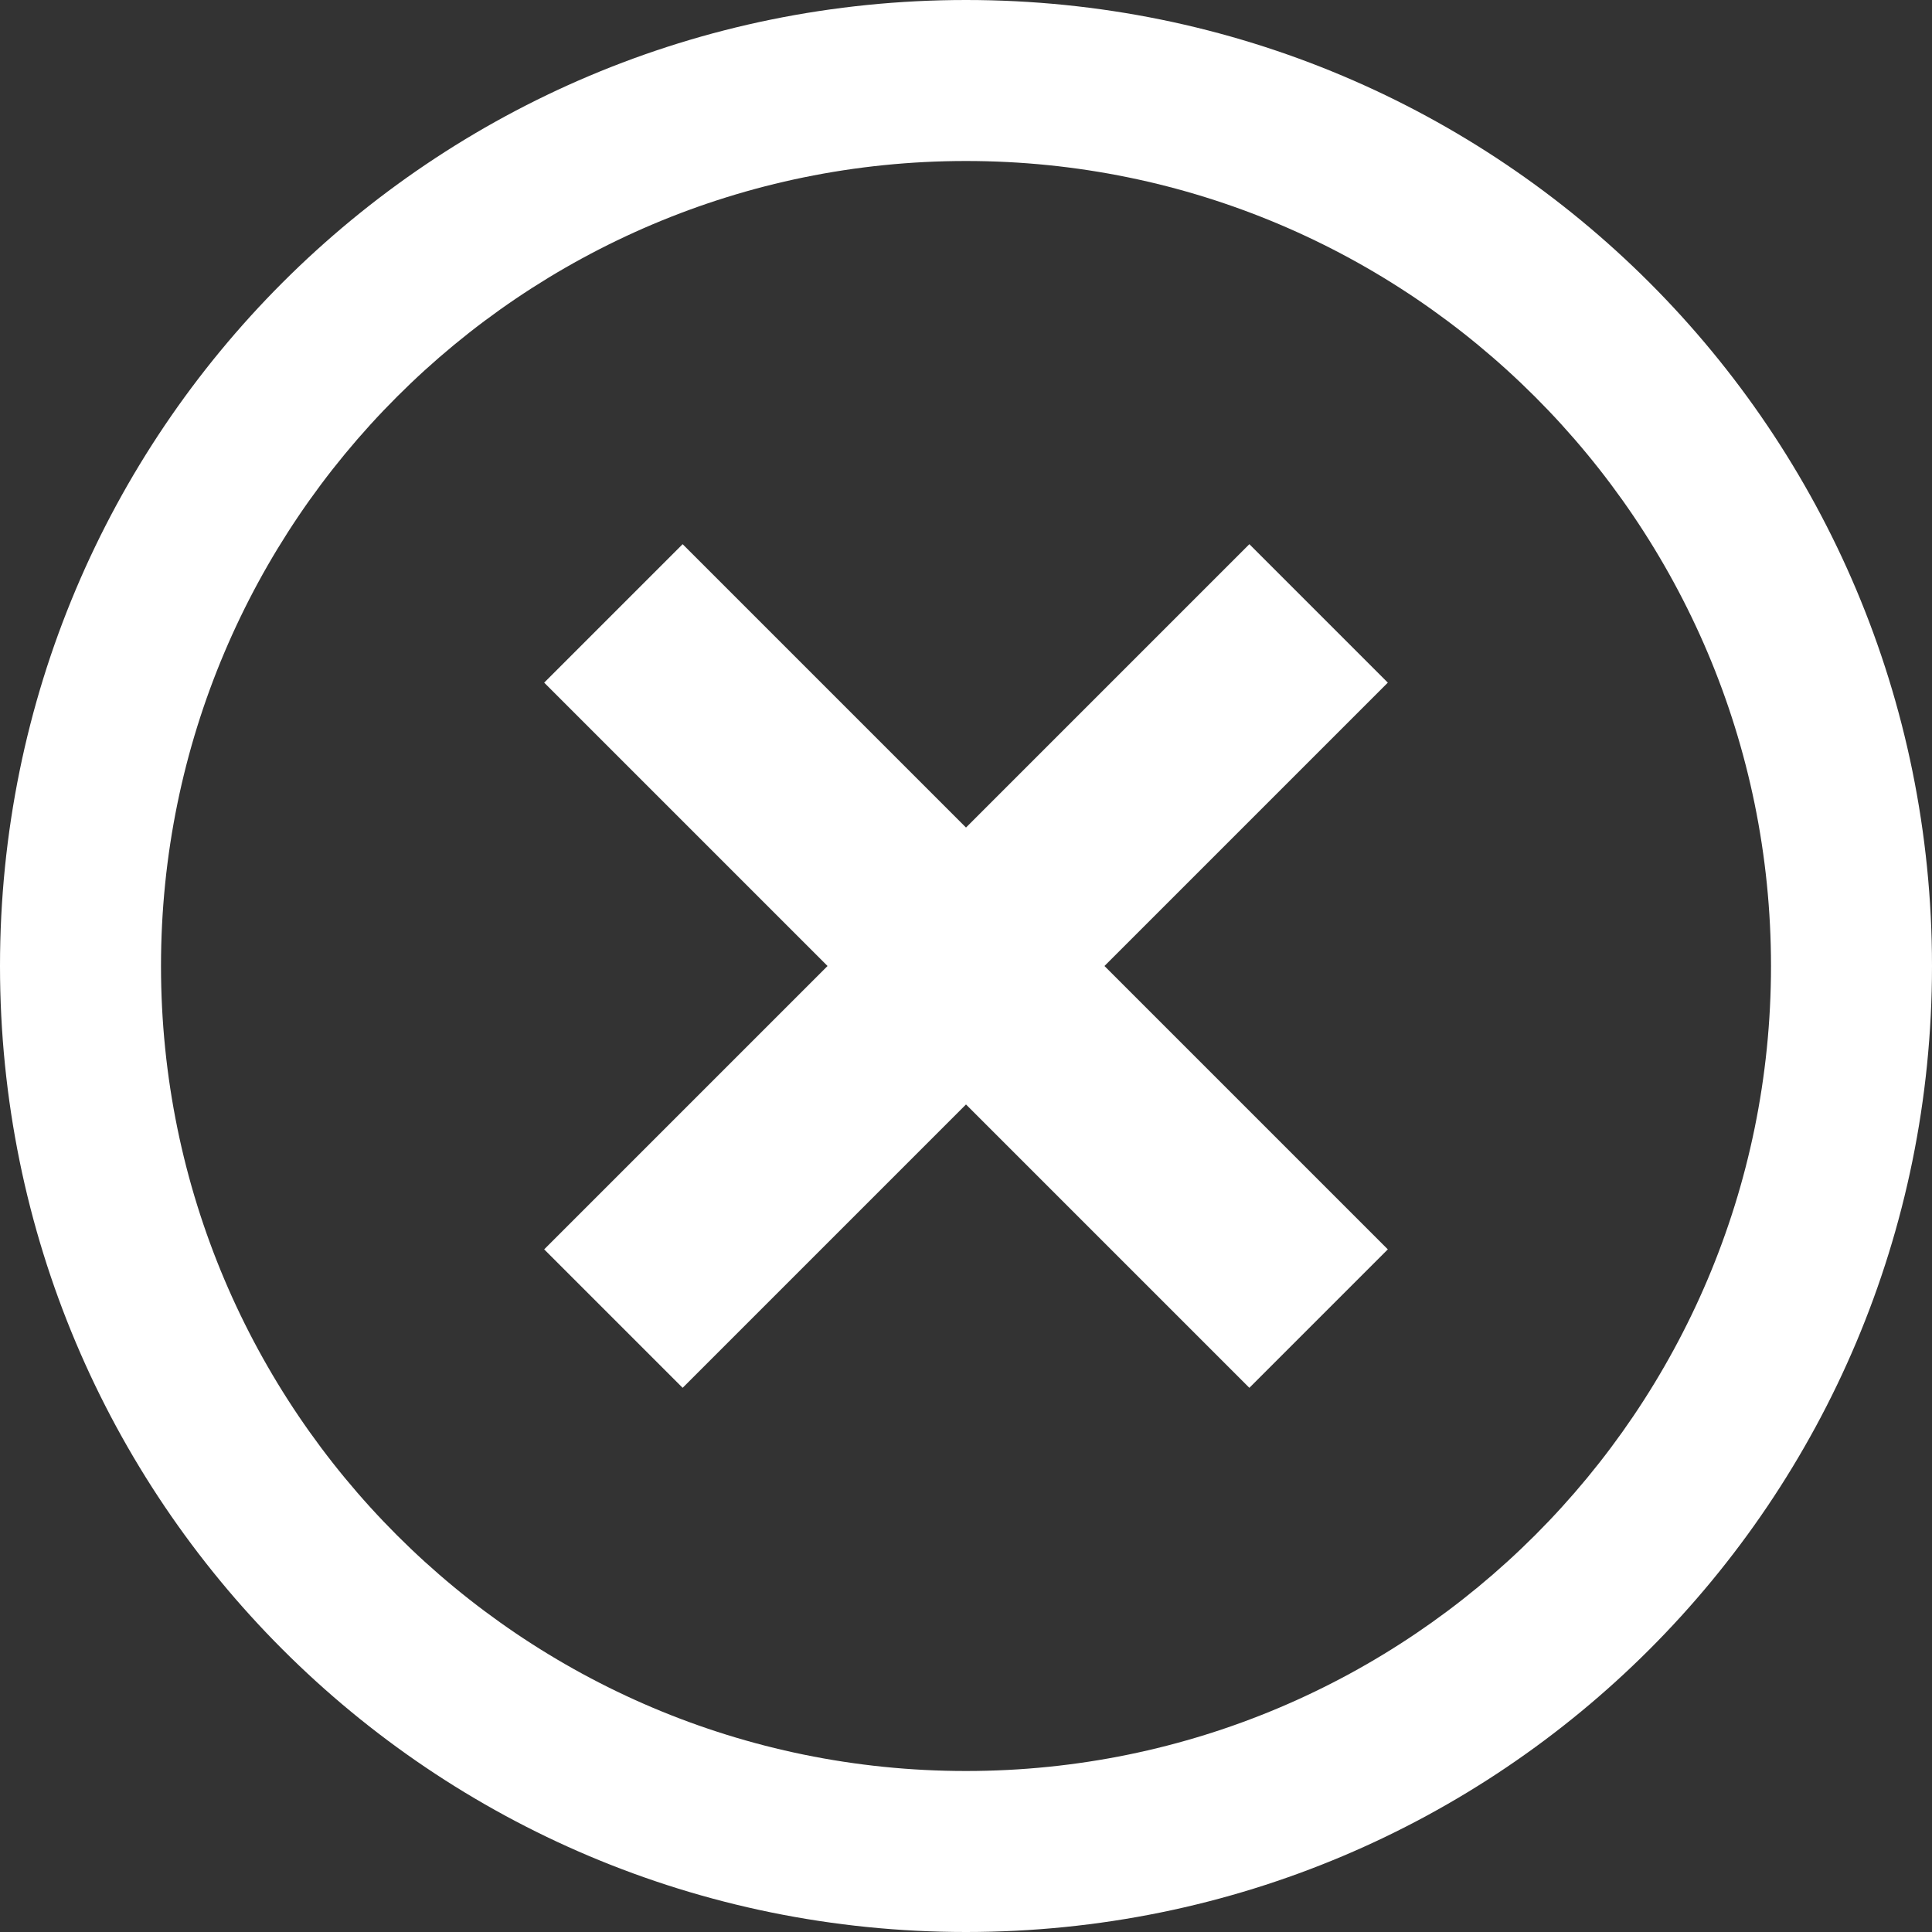
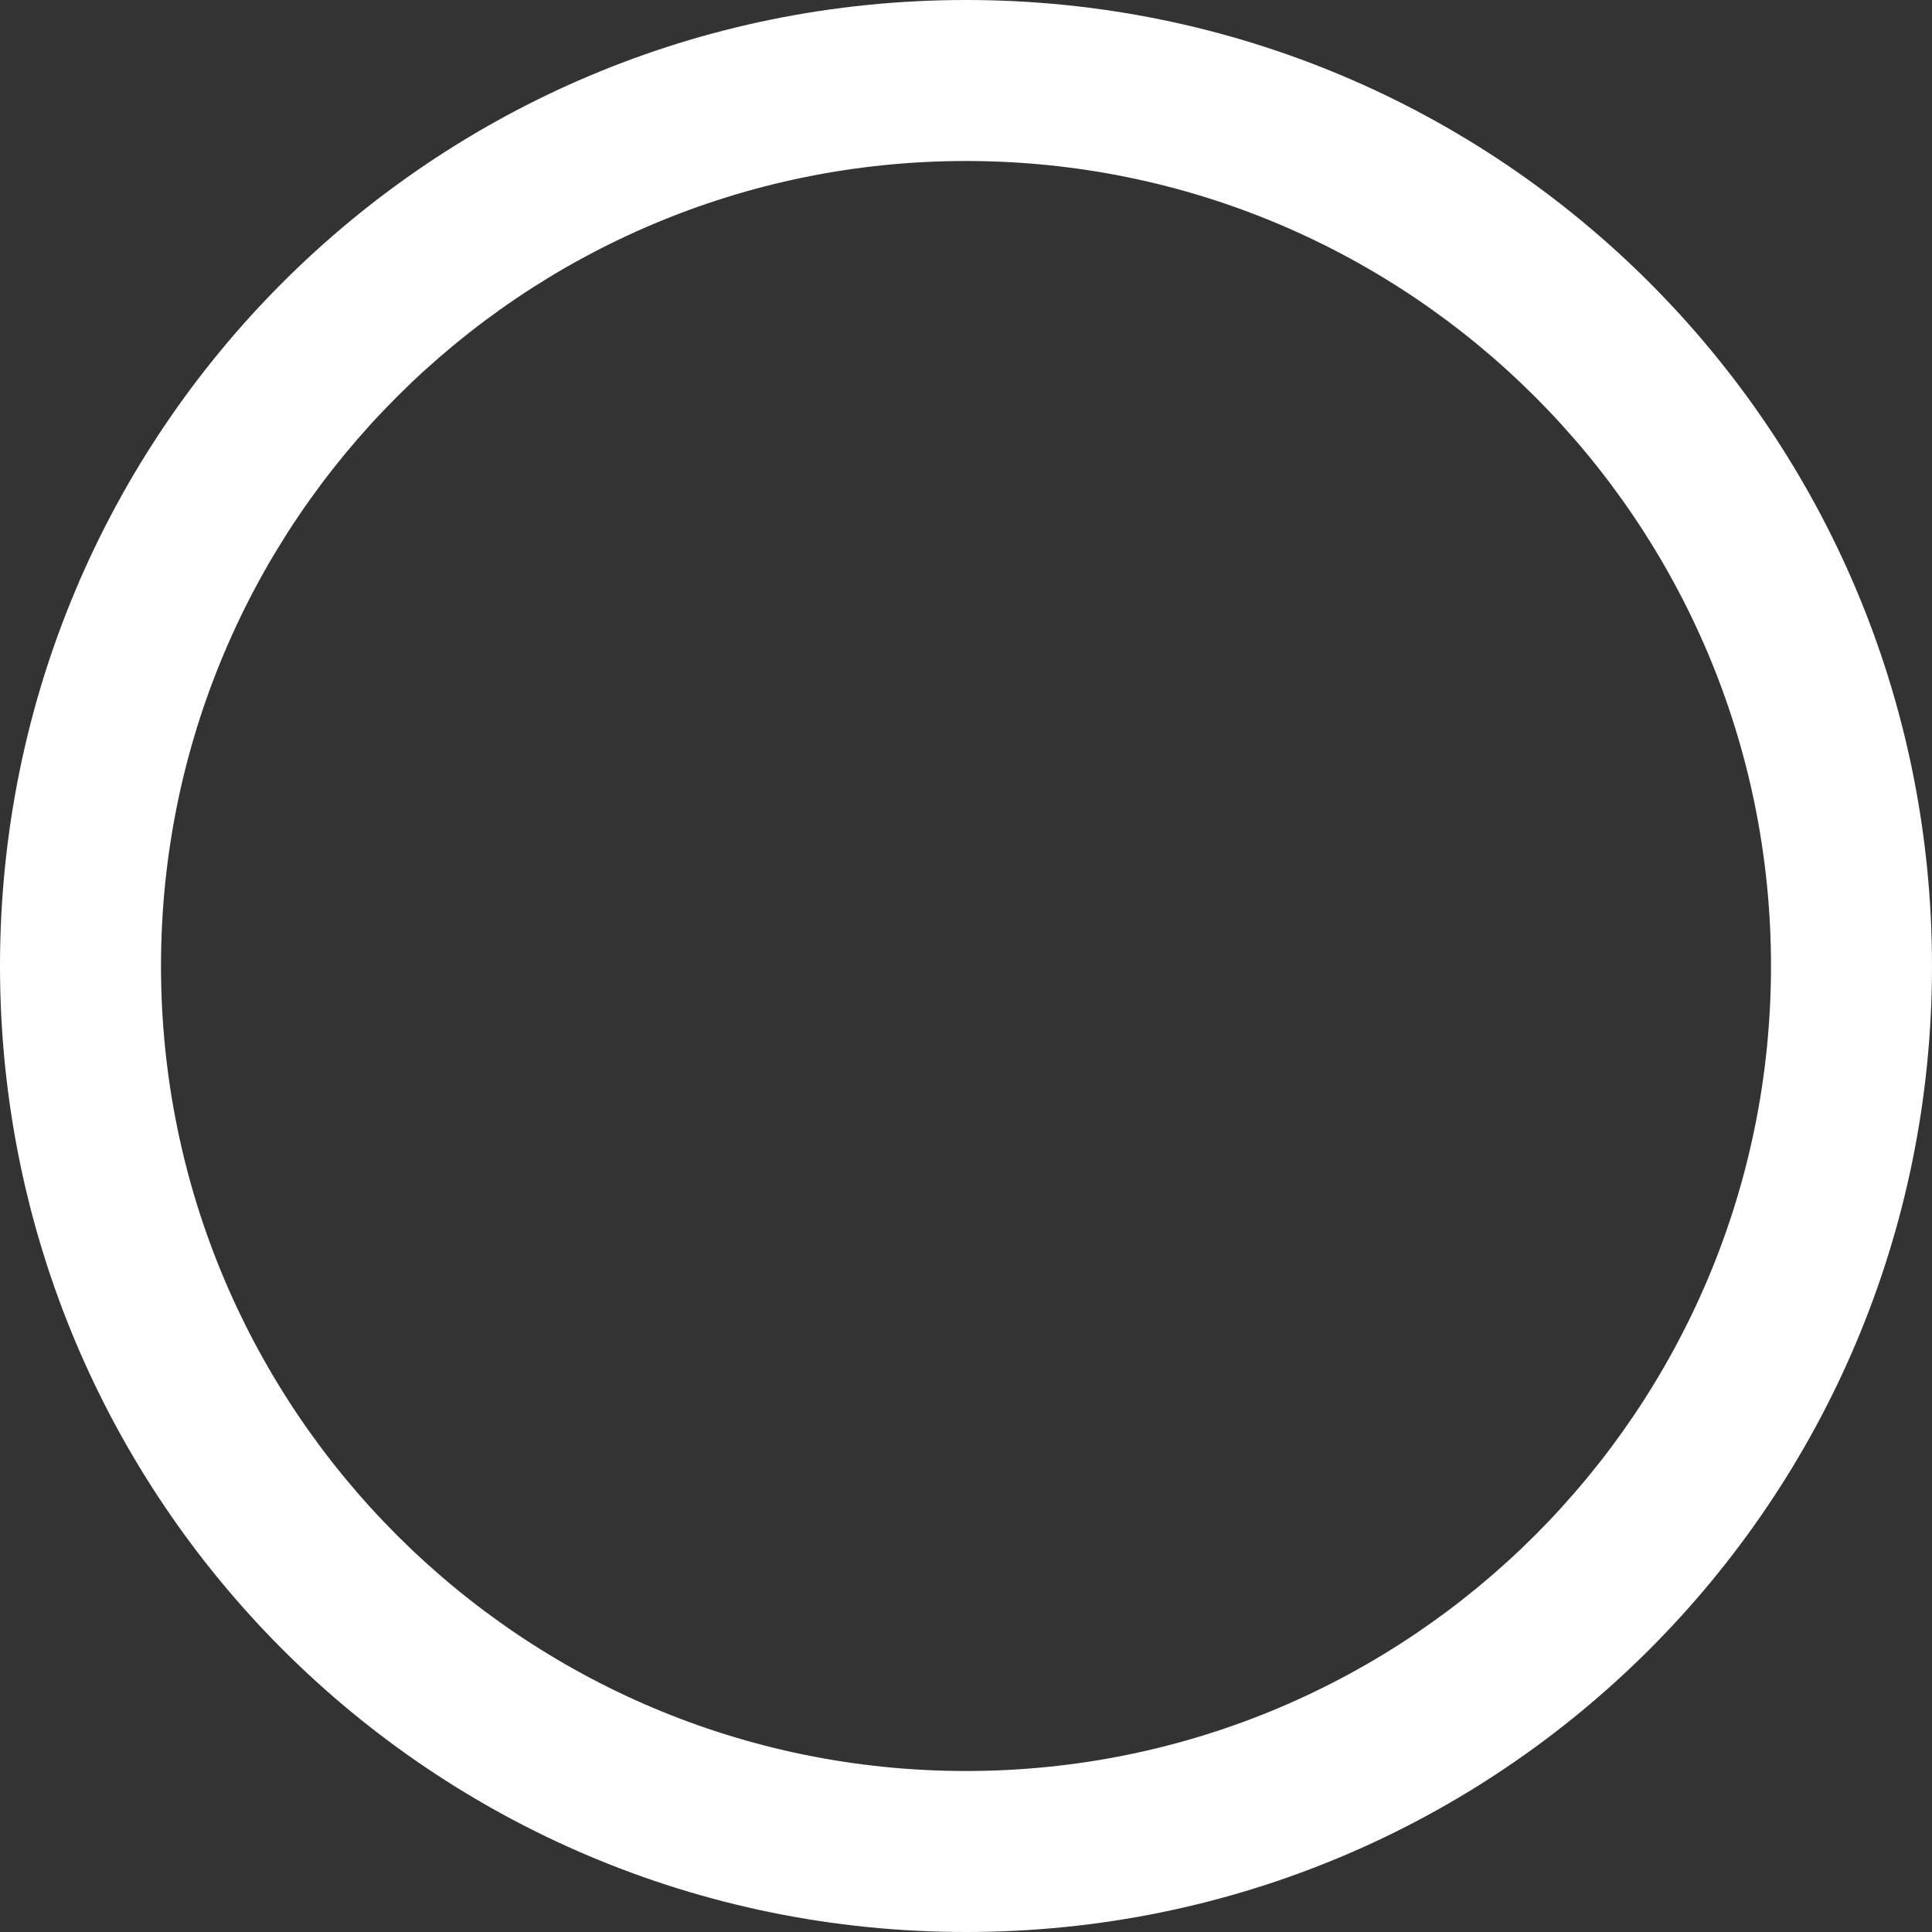
<svg xmlns="http://www.w3.org/2000/svg" version="1.1" id="Слой_1" x="0px" y="0px" viewBox="0 0 60 60" style="enable-background:new 0 0 60 60;" xml:space="preserve">
  <rect x="0" y="0" width="60" height="60" fill="#333333" stroke="none" />
  <style type="text/css">
	.st0{fill:#FFFFFF;}
</style>
-   <path class="st0" d="M34.3,30l8.8,8.8l-4.3,4.3L30,34.3l-8.8,8.8l-4.3-4.3l8.8-8.8l-8.8-8.8l4.3-4.3l8.8,8.8l8.8-8.8l4.3,4.3  L34.3,30z" />
  <path class="st0" d="M30,5c13.8,0,25,11.2,25,25S43.8,55,30,55S5,43.8,5,30S16.2,5,30,5 M30,0C13.4,0,0,13.4,0,30s13.4,30,30,30  s30-13.4,30-30S46.6,0,30,0z" />
</svg>